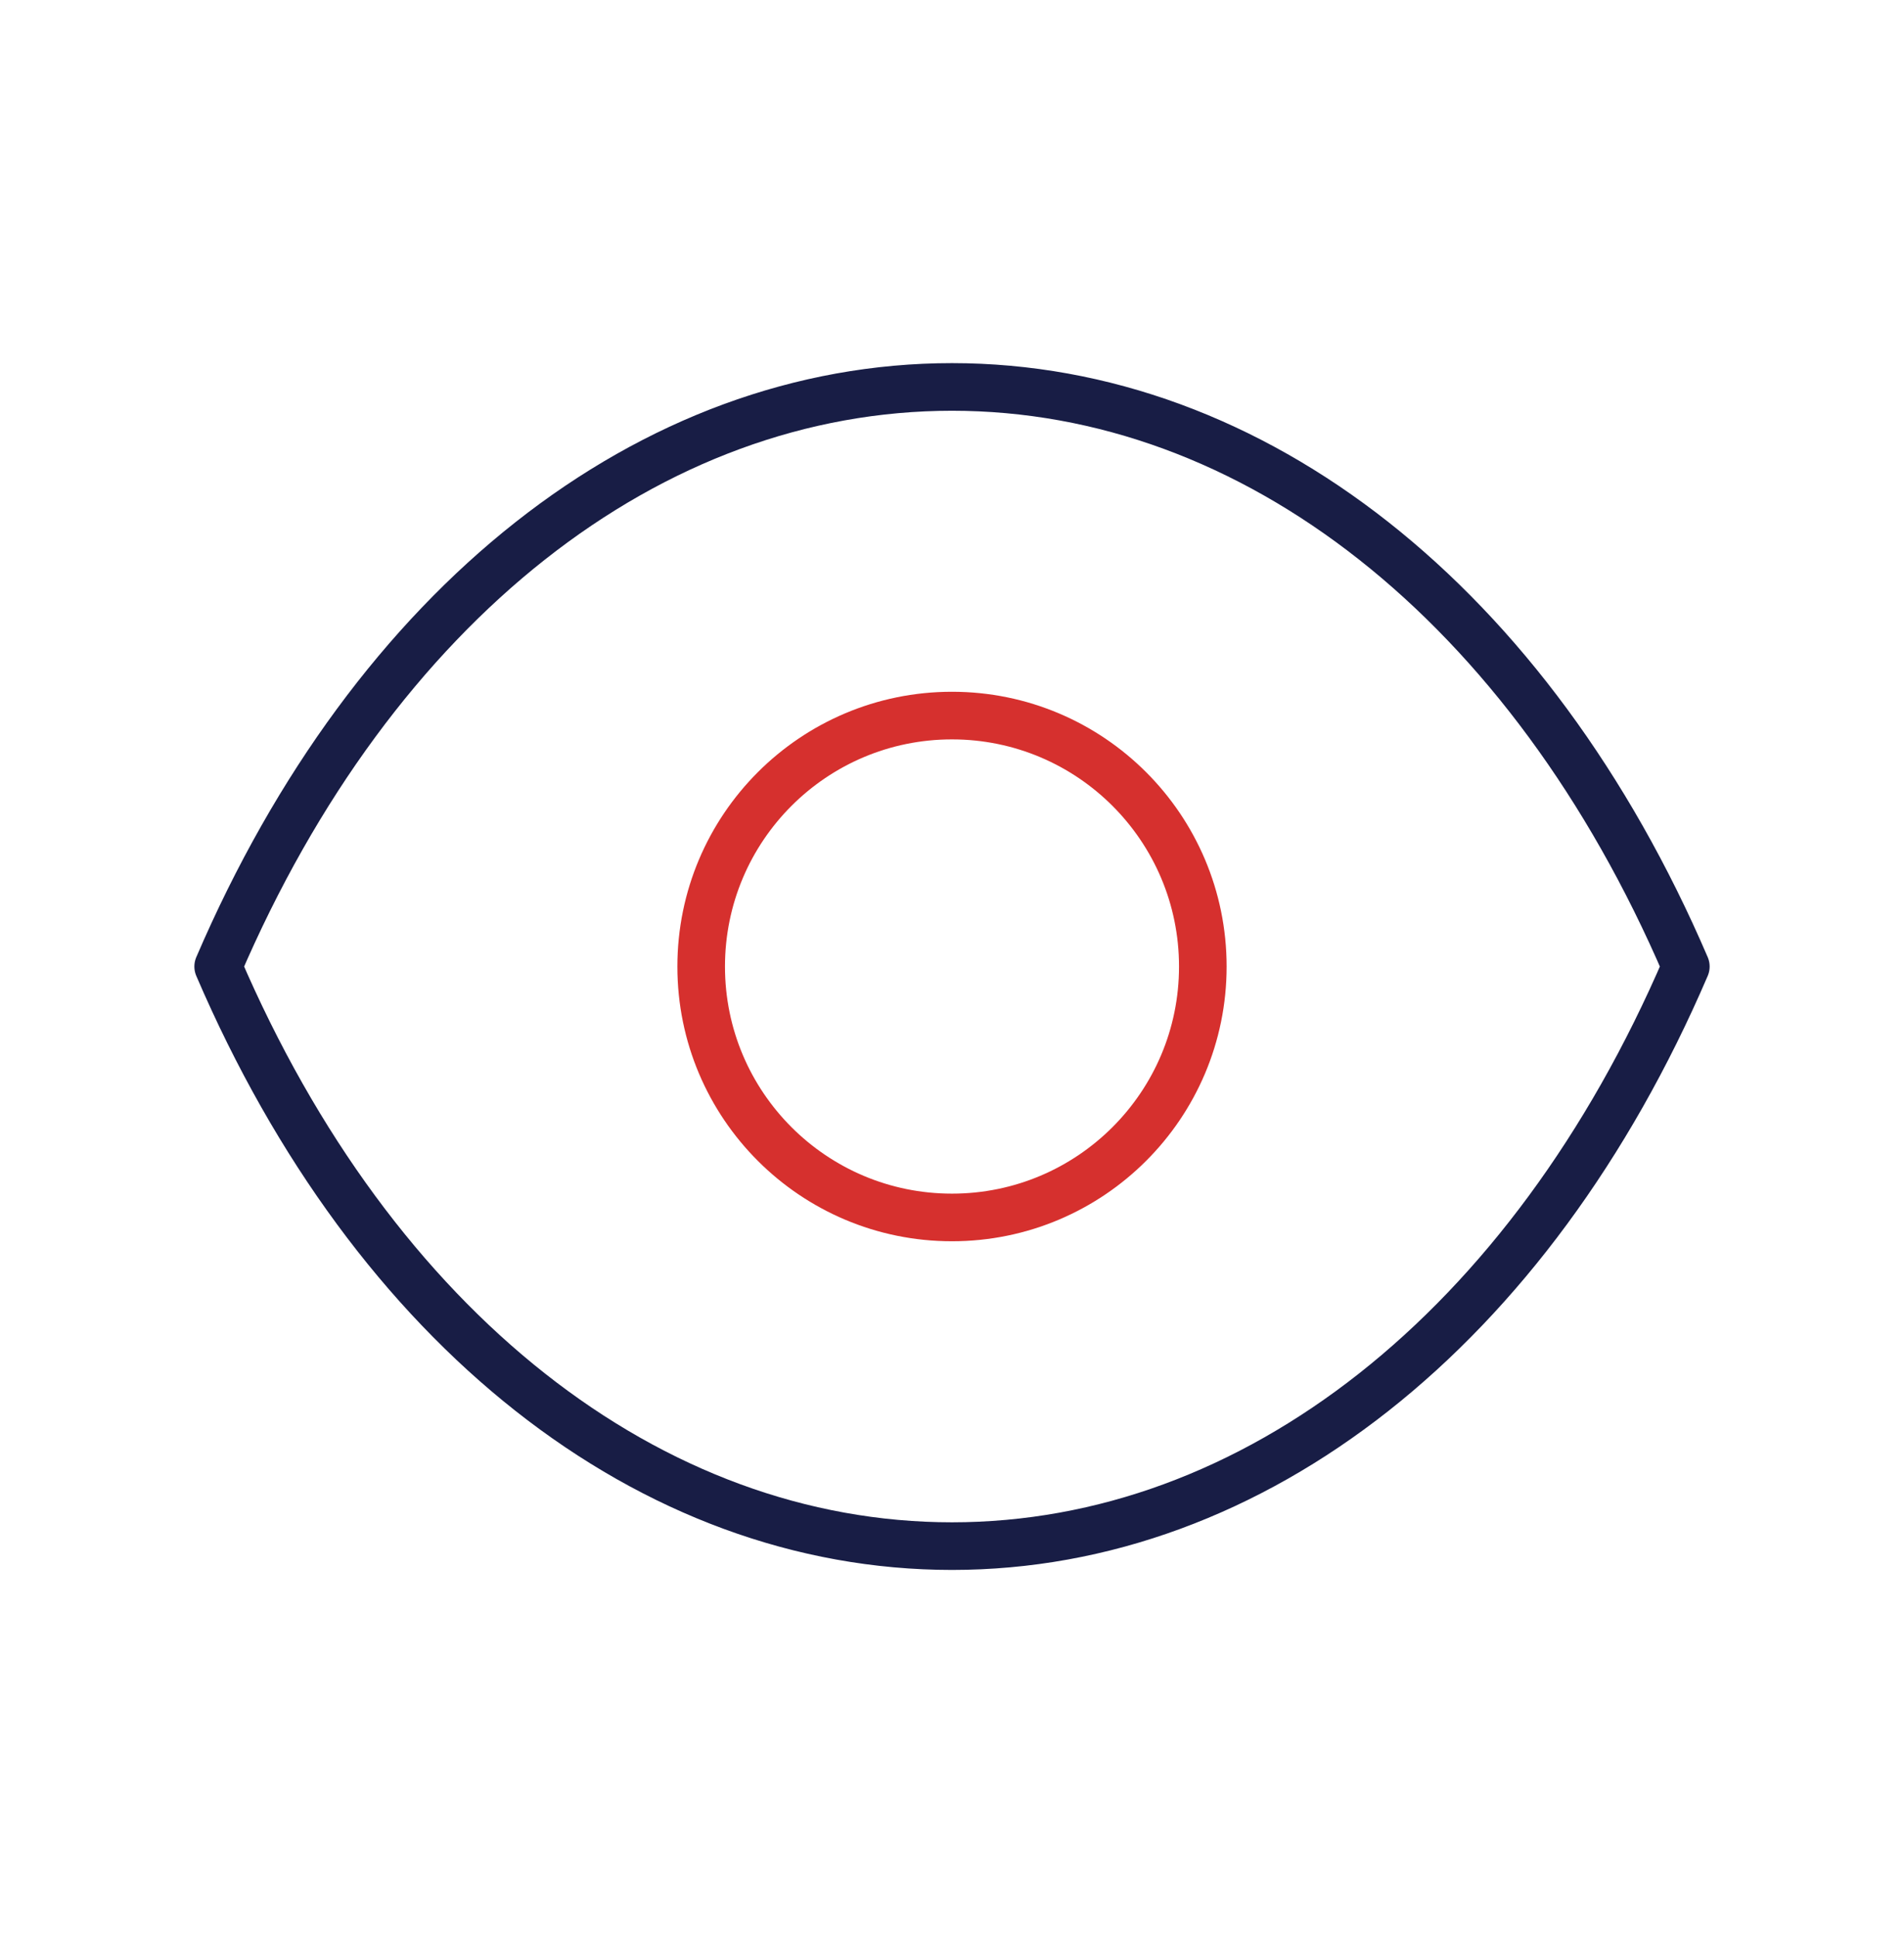
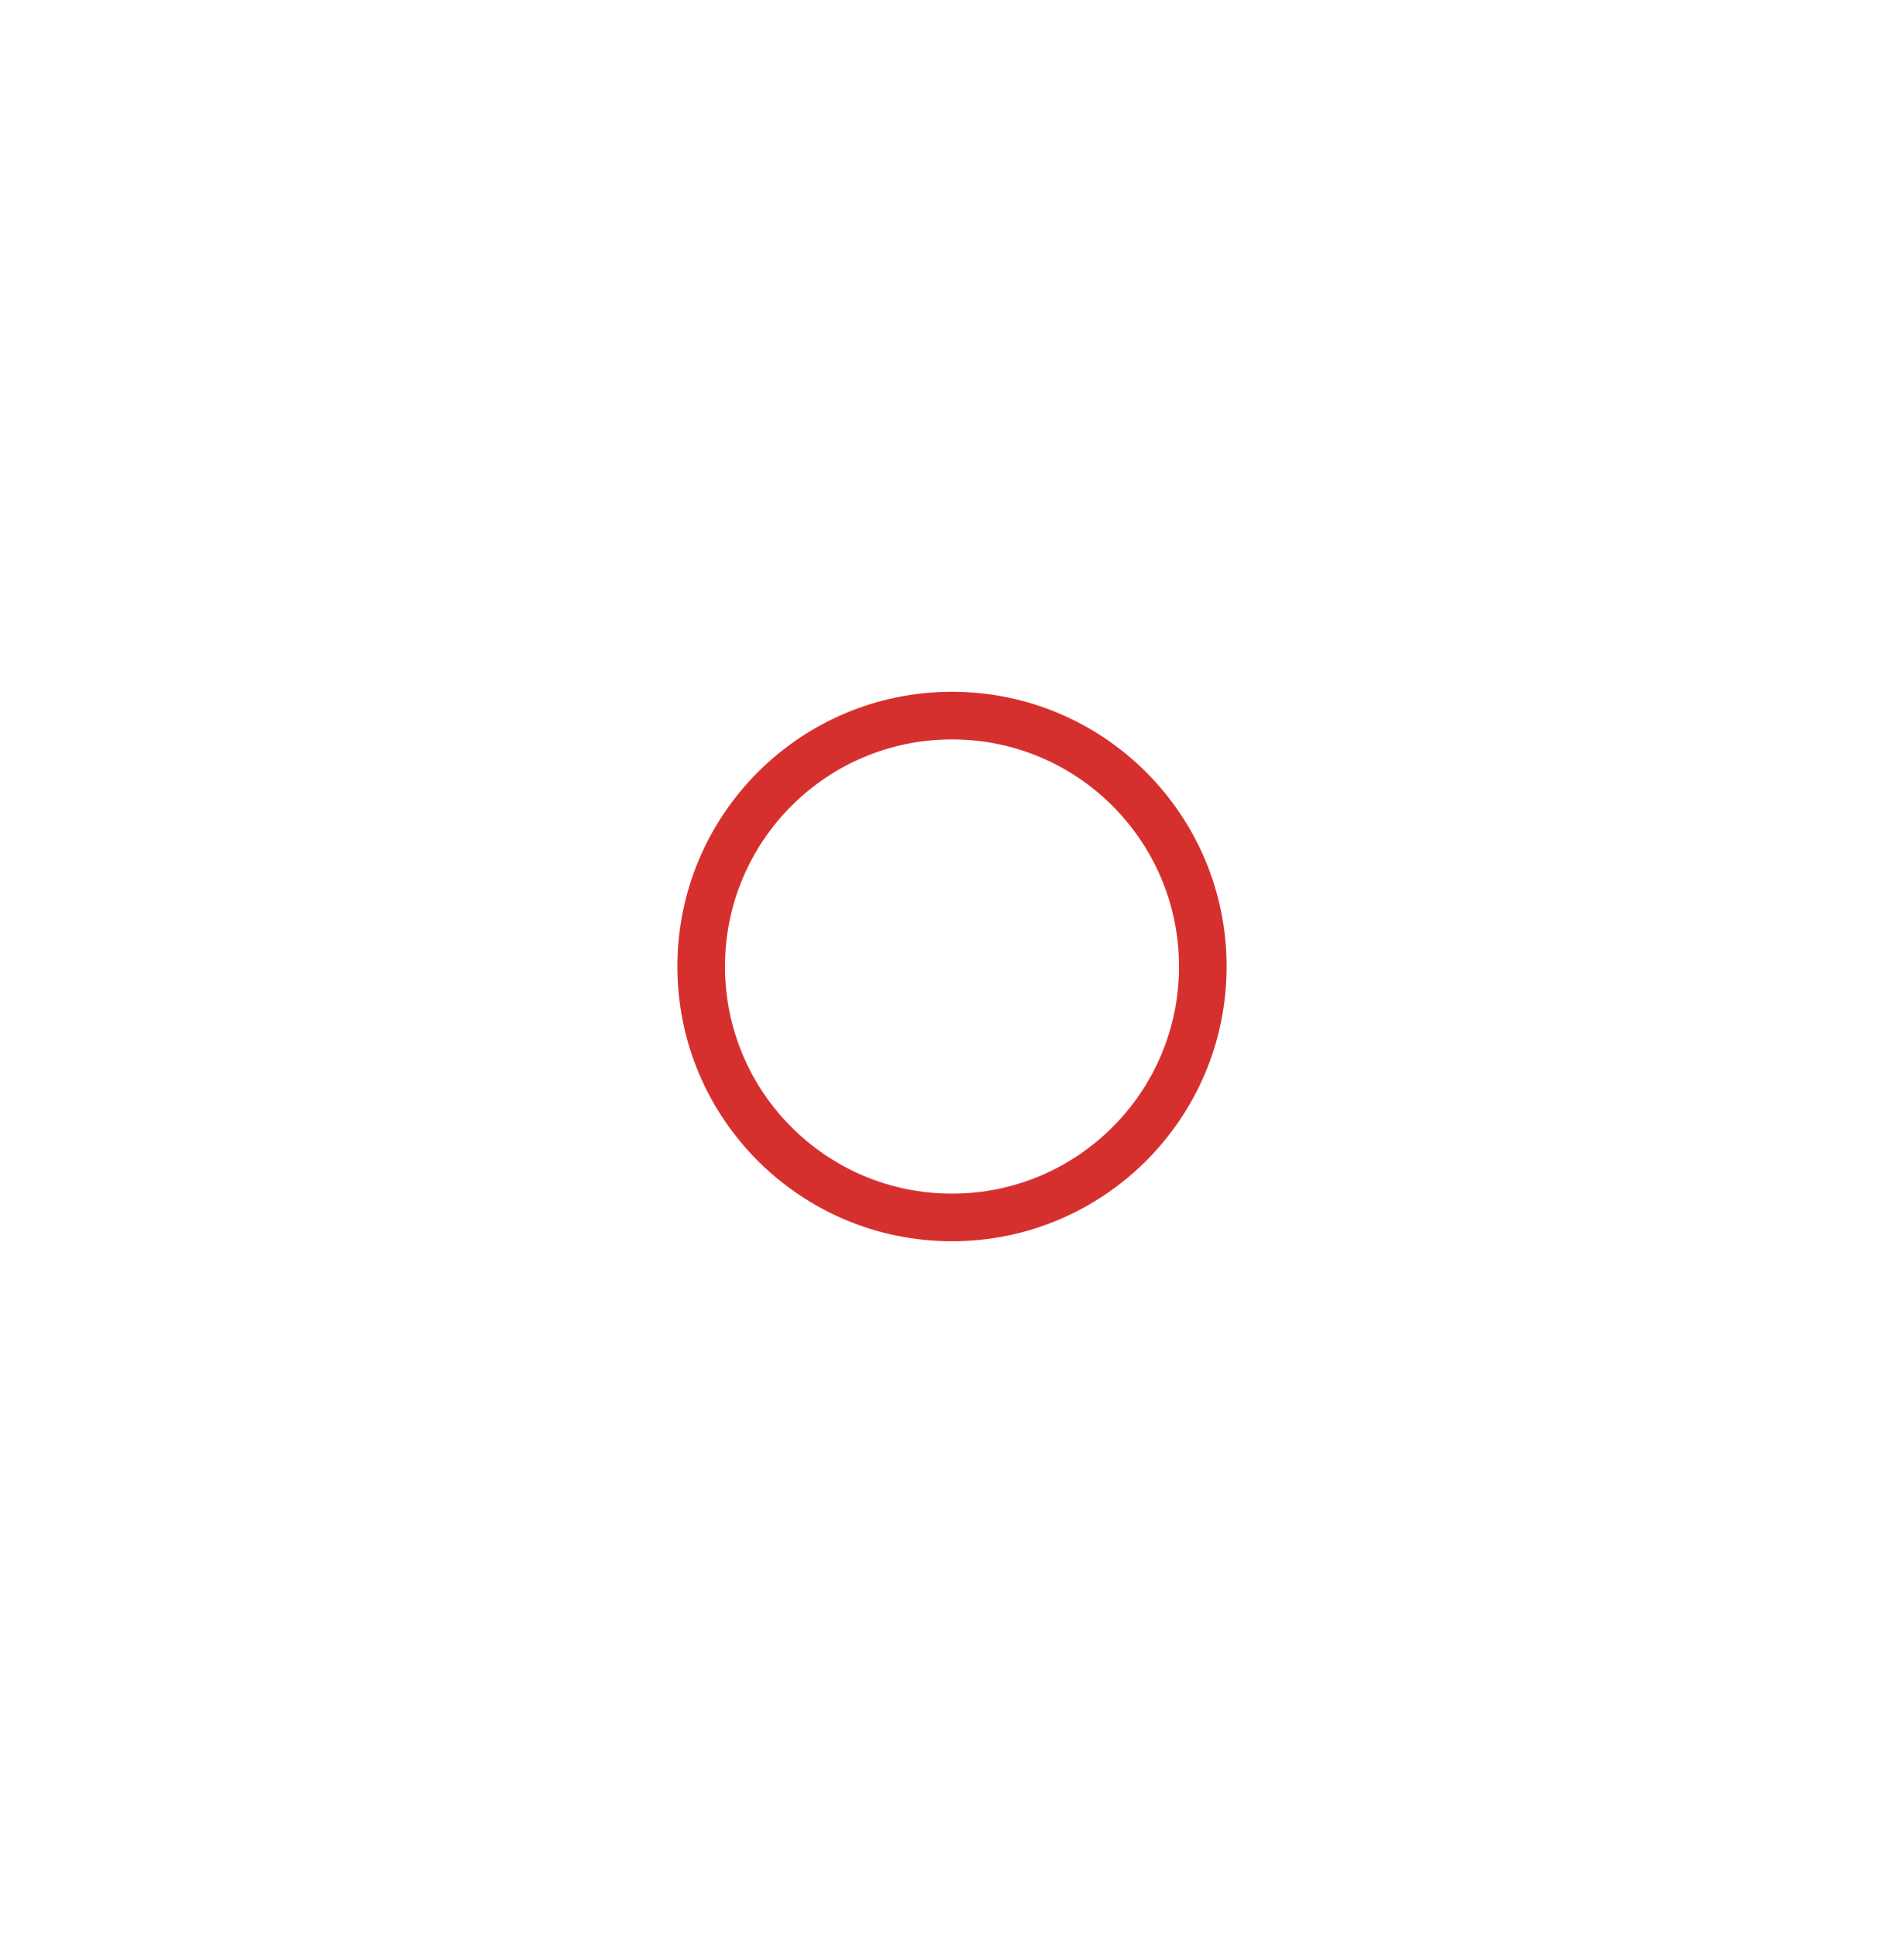
<svg xmlns="http://www.w3.org/2000/svg" width="60" height="61" viewBox="0 0 60 61" fill="none">
  <path fill-rule="evenodd" clip-rule="evenodd" d="M37.904 30.443C37.904 34.808 34.364 38.345 29.999 38.345C25.634 38.345 22.096 34.808 22.096 30.443C22.096 26.075 25.634 22.538 29.999 22.538C34.364 22.538 37.904 26.075 37.904 30.443Z" stroke="#D6302E" stroke-width="1.5" stroke-linecap="round" stroke-linejoin="round" />
-   <path fill-rule="evenodd" clip-rule="evenodd" d="M29.995 48.697C39.515 48.697 48.222 41.852 53.125 30.442C48.222 19.032 39.515 12.187 29.995 12.187H30.005C20.485 12.187 11.777 19.032 6.875 30.442C11.777 41.852 20.485 48.697 30.005 48.697H29.995Z" stroke="#181D45" stroke-width="1.5" stroke-linecap="round" stroke-linejoin="round" />
</svg>